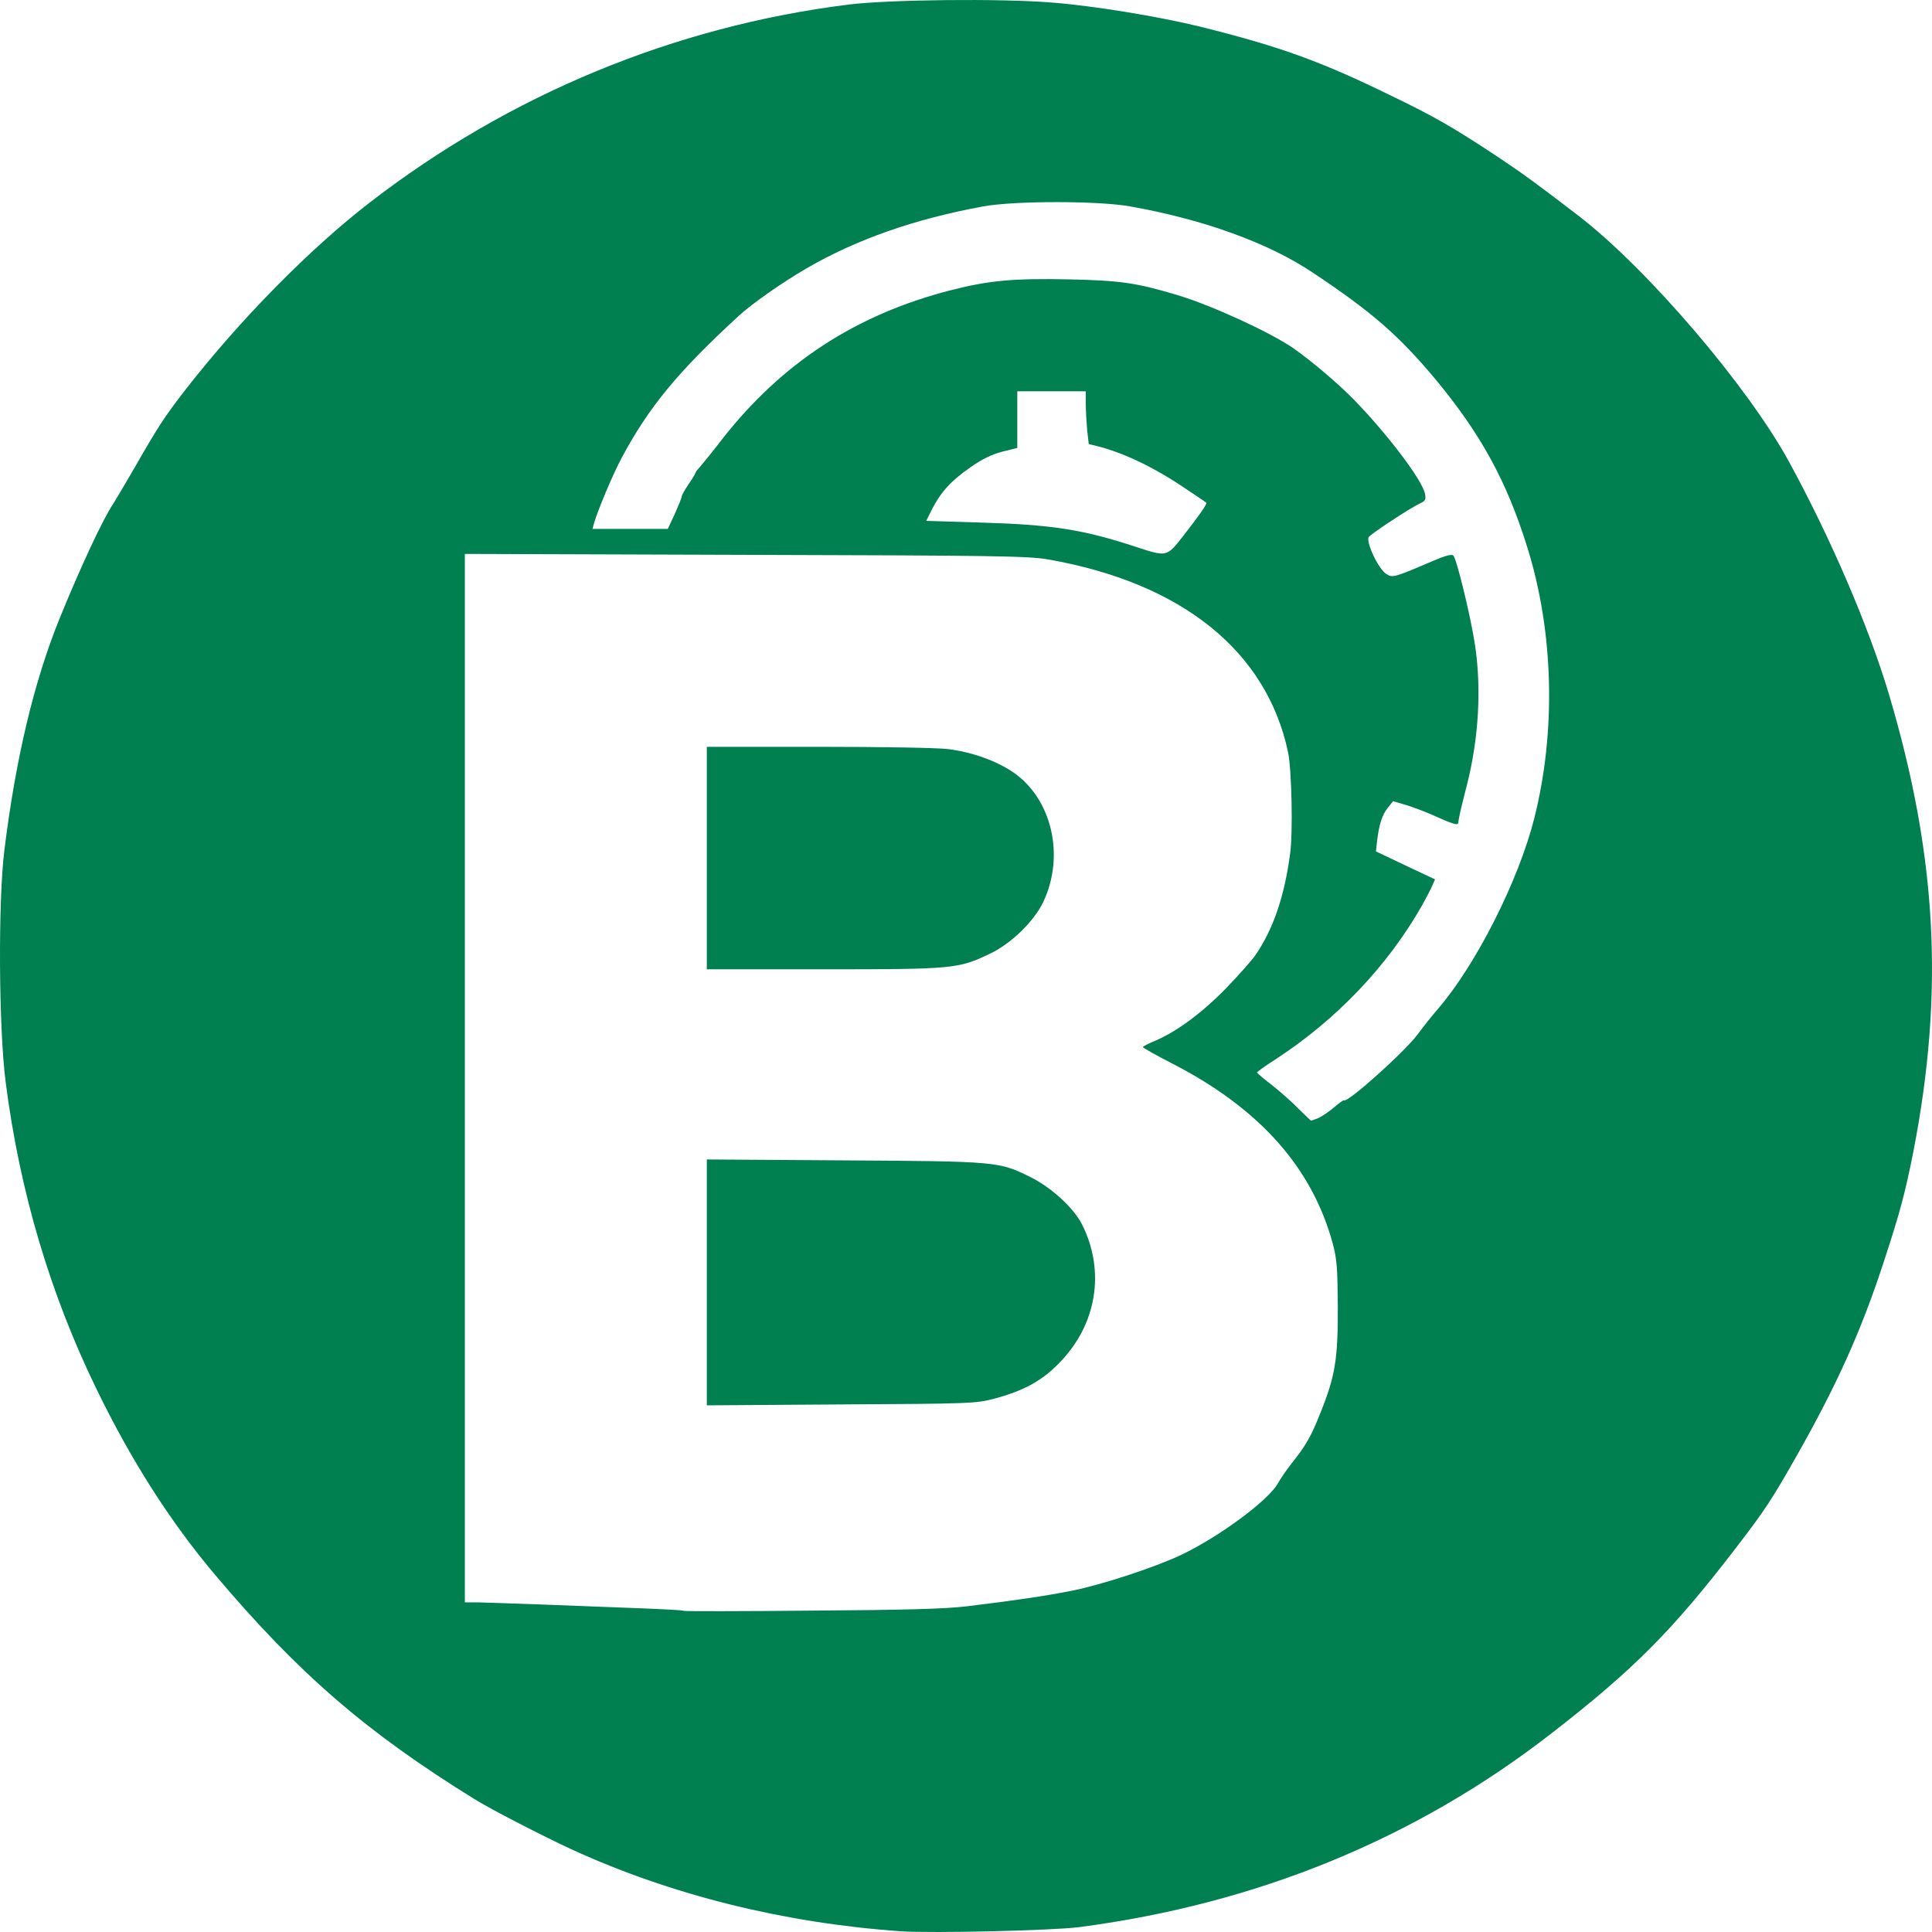
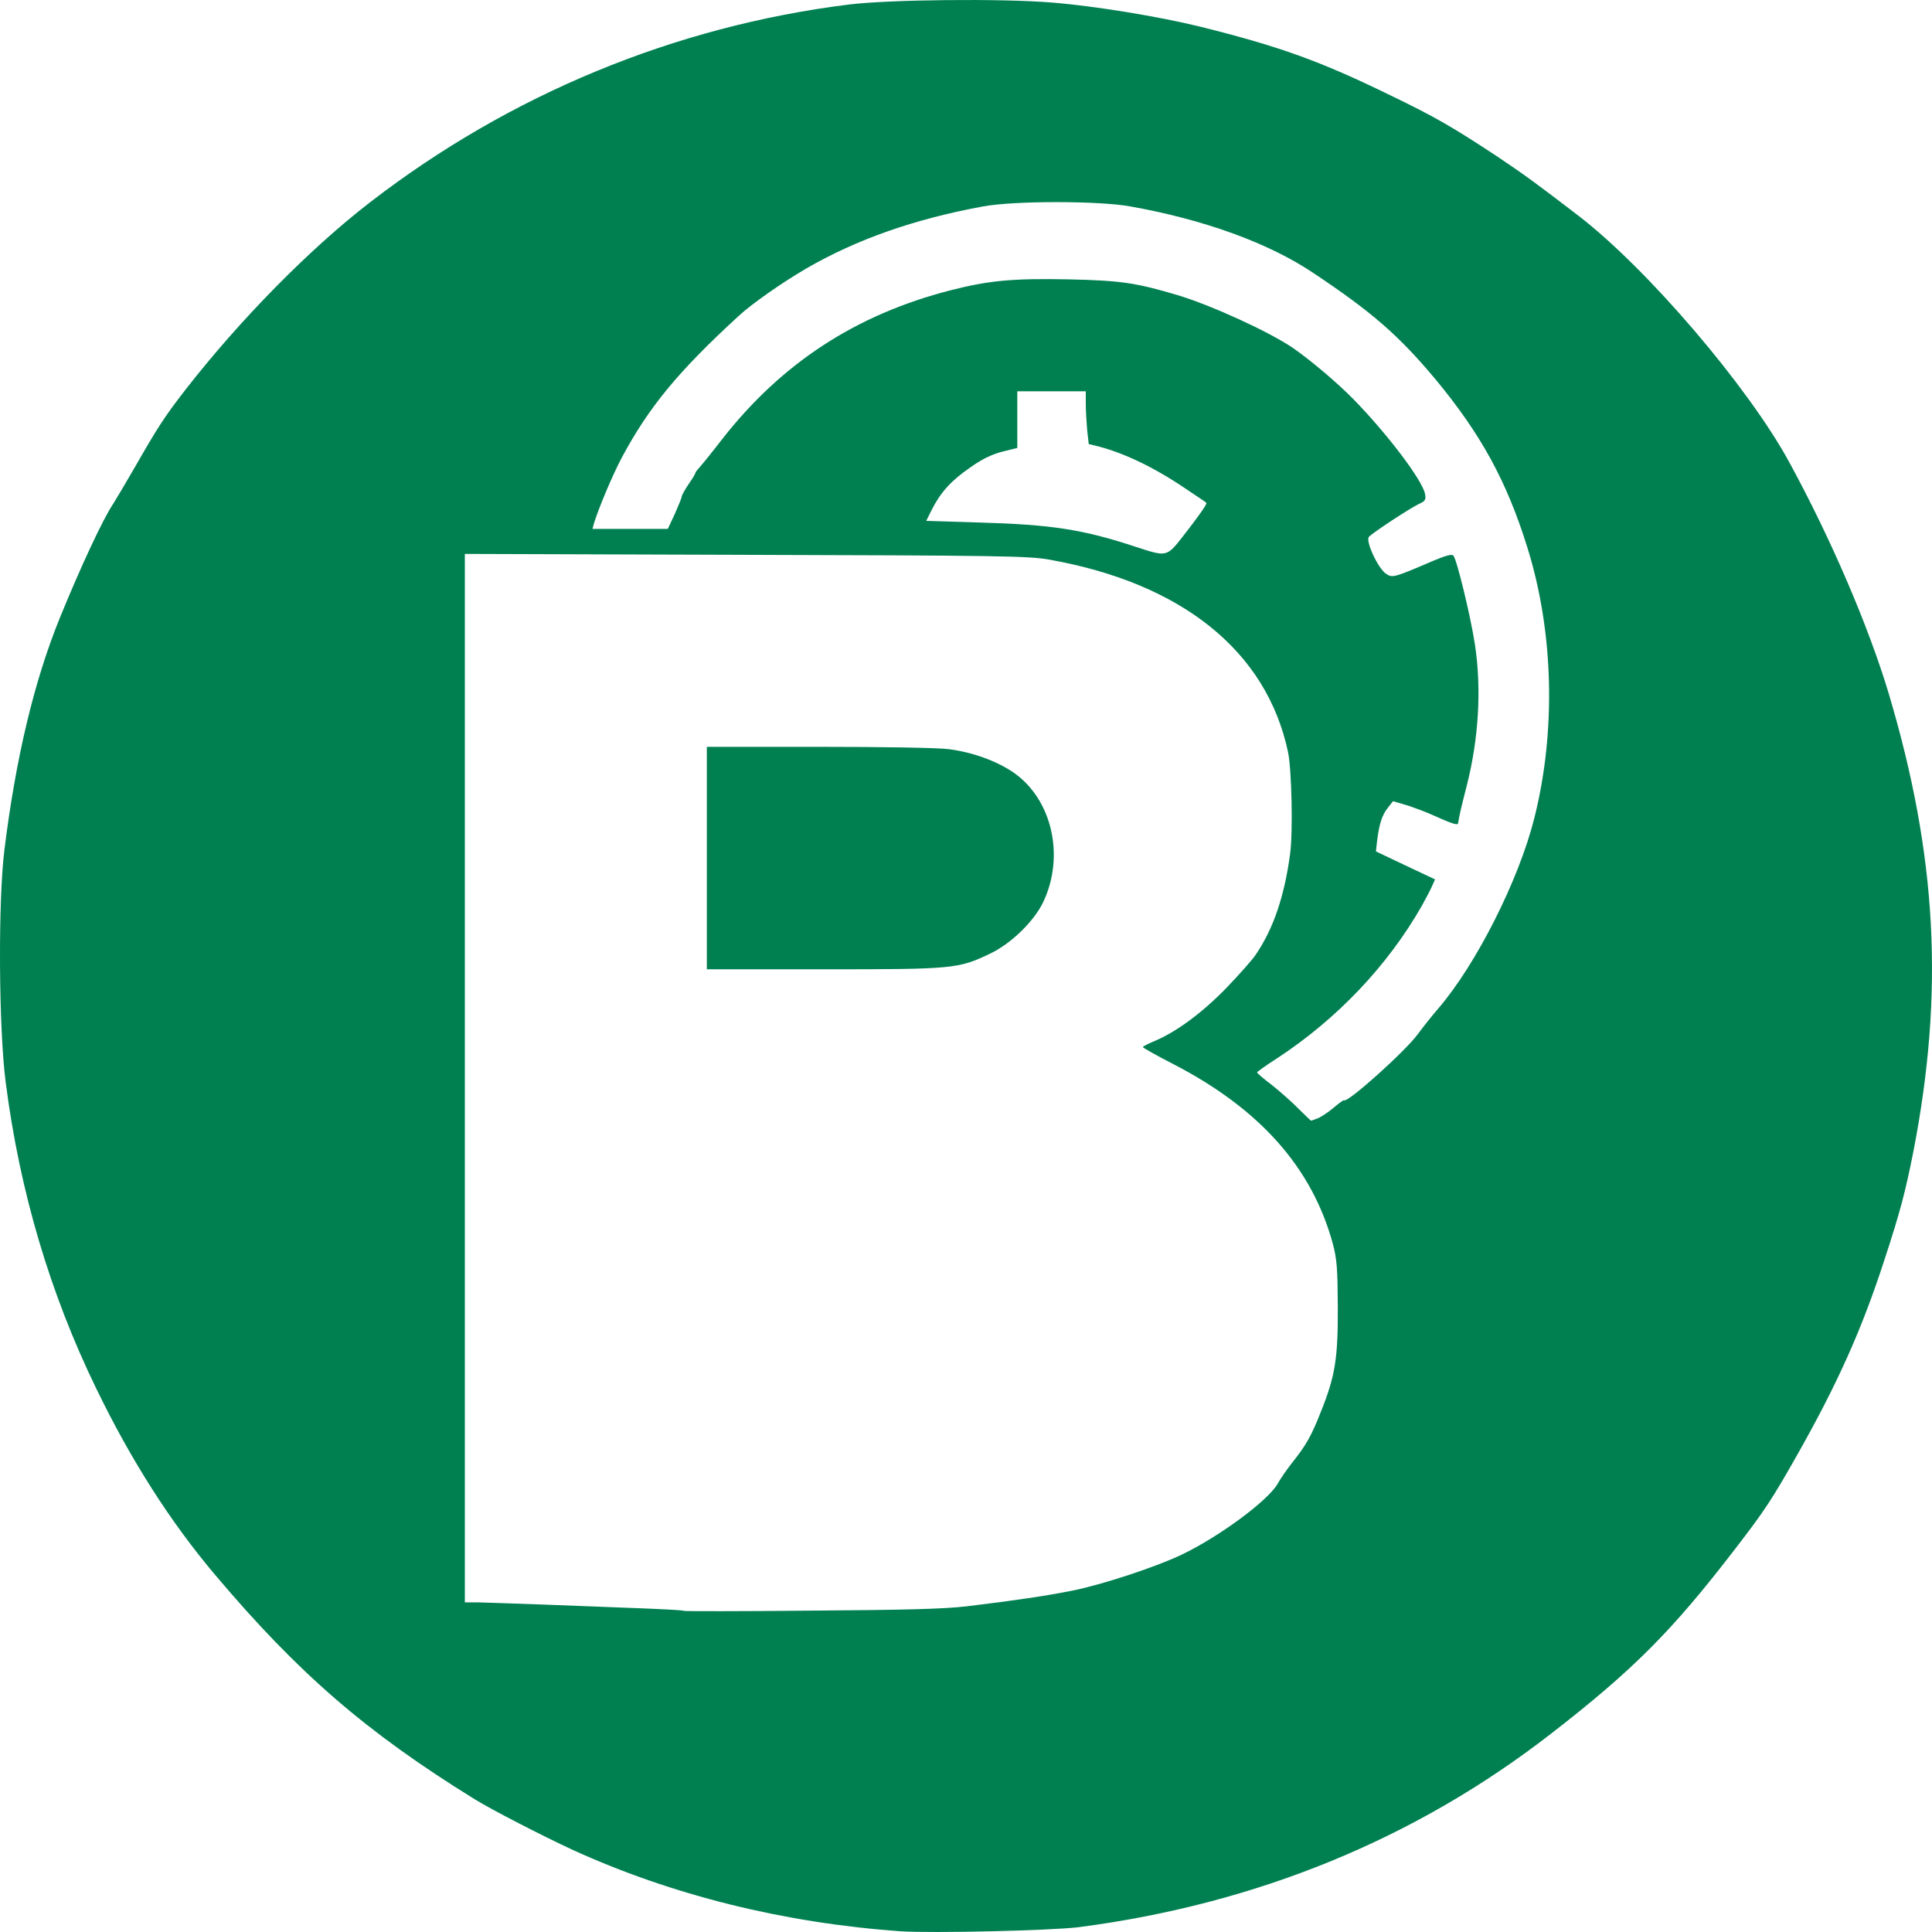
<svg xmlns="http://www.w3.org/2000/svg" version="1.1" width="512" height="512">
  <svg width="512" height="512" viewBox="0 0 512 512" fill="none">
    <g clip-path="url(#clip0_124_136)">
      <path d="M238.74 511.812C207.704 509.623 177.94 502.207 151.623 490.172C143.758 486.525 130.146 479.534 125.669 476.738C96.993 458.989 79.086 443.489 57.004 417.351C45.147 403.309 34.741 387.019 25.545 368.054C13.264 342.828 5.218 315.657 1.528 286.966C-0.348 272.742 -0.529 238.824 1.165 225.269C4.19 200.833 9.03 180.591 15.805 163.875C21.371 150.198 27.36 137.373 30.022 133.482C30.567 132.631 33.168 128.255 35.77 123.757C41.819 113.18 43.634 110.384 49.2 103.211C63.599 84.732 82.05 65.95 98.143 53.549C135.107 25.041 178.726 6.988 224.825 1.213C235.655 -0.124 265.056 -0.428 278.668 0.666C290.163 1.578 307.042 4.374 317.992 7.048C338.985 12.276 349.693 16.105 368.266 25.163C380.365 30.998 384.963 33.672 396.942 41.575C404.02 46.316 407.408 48.808 418.419 57.257C436.628 71.299 463.187 102.36 474.137 122.419C485.148 142.6 495.19 165.942 500.575 183.934C513.34 226.849 515.276 262.956 507.048 305.262C504.93 315.9 503.6 321.067 499.365 333.953C493.436 352.25 486.902 366.838 476.073 385.925C469.6 397.352 467.603 400.392 459.92 410.361C443.162 432.183 432.938 442.455 411.159 459.354C375.102 487.376 332.996 504.578 285.928 510.717C278.668 511.629 246.968 512.359 238.74 511.812ZM256.284 425.678C268.807 424.159 277.156 422.943 284.113 421.545C292.099 419.965 306.437 415.223 313.152 412.002C323.195 407.2 336.141 397.596 338.622 393.158C339.287 391.942 340.921 389.572 342.252 387.87C346.124 383.007 347.455 380.697 349.995 374.254C353.867 364.65 354.593 359.969 354.533 346.232C354.472 336.081 354.291 333.71 353.202 329.577C347.697 309.396 333.843 293.835 310.914 281.981C306.497 279.732 302.868 277.666 302.868 277.483C302.868 277.301 304.32 276.572 306.074 275.842C311.821 273.411 318.658 268.365 325.07 261.74C328.458 258.214 331.907 254.324 332.754 253.048C337.472 246.118 340.376 237.547 341.889 226.302C342.675 220.649 342.312 203.872 341.344 199.313C335.657 172.507 313.152 154.453 277.761 148.253C272.316 147.341 264.512 147.22 197.48 147.038L123.189 146.794V285.75V424.645H126.698C128.573 424.706 136.68 424.949 144.666 425.253C152.651 425.557 164.086 425.982 170.075 426.226C176.064 426.469 181.085 426.712 181.206 426.894C181.388 427.016 196.452 427.016 214.783 426.833C240.131 426.651 250.053 426.408 256.284 425.678ZM349.148 296.388C349.995 296.084 351.931 294.807 353.383 293.591C354.775 292.376 356.106 291.464 356.166 291.586C357.013 292.437 372.44 278.577 375.768 274.019C377.098 272.195 379.518 269.156 381.152 267.271C391.194 255.601 402.447 233.292 406.561 217.002C412.429 193.903 411.764 167.401 404.746 145.032C399.301 127.525 392.465 115.064 380.486 100.597C370.686 88.866 363.547 82.666 347.939 72.271C336.141 64.369 319.021 58.169 299.54 54.704C291.131 53.185 268.807 53.185 260.519 54.704C242.37 58.047 227.064 63.397 213.633 71.177C207.281 74.885 199.356 80.417 195.786 83.699C179.573 98.591 171.95 107.892 164.751 121.325C162.331 125.884 158.52 134.941 157.37 138.831L157.007 140.169H166.989H176.972L178.847 136.157C179.815 133.969 180.662 131.902 180.662 131.598C180.662 131.233 181.509 129.774 182.477 128.316C183.505 126.857 184.292 125.519 184.292 125.337C184.292 125.155 184.776 124.486 185.381 123.878C185.925 123.27 188.648 119.927 191.37 116.402C207.1 96.282 226.761 83.395 251.807 76.952C262.032 74.338 268.323 73.73 283.266 74.034C297.06 74.338 301.113 74.946 312.124 78.228C321.017 80.903 336.444 87.954 342.736 92.27C347.576 95.674 354.351 101.388 358.707 105.825C367.721 115.064 376.917 127.221 377.643 130.869C377.945 132.388 377.703 132.753 376.312 133.422C373.953 134.455 363.607 141.263 362.76 142.296C361.853 143.451 365.241 150.745 367.358 152.083C368.992 153.177 369.355 153.116 379.821 148.618C383.148 147.22 384.721 146.794 385.145 147.22C386.052 148.132 389.803 163.632 390.892 170.926C392.646 182.658 391.86 195.666 388.775 207.945C387.141 214.327 386.778 215.908 386.415 218.157C386.355 218.825 384.6 218.217 379.881 216.09C377.885 215.178 374.618 213.962 372.682 213.355L369.173 212.321L367.782 214.084C366.269 215.968 365.483 218.4 364.938 222.898L364.636 225.633L372.44 229.341L380.305 233.049L379.518 234.812C379.155 235.724 377.824 238.155 376.735 240.161C367.661 256.026 354.291 270.067 338.44 280.462C335.476 282.346 333.117 284.048 333.117 284.23C333.177 284.413 334.931 285.932 337.109 287.574C339.227 289.276 342.433 292.072 344.127 293.835C345.882 295.537 347.334 296.995 347.455 296.995C347.515 296.995 348.241 296.752 349.148 296.388ZM313.455 142.175C317.69 136.765 319.989 133.482 319.686 133.239C319.626 133.118 316.964 131.355 313.878 129.288C305.772 123.817 297.846 120.049 291.01 118.286L288.53 117.678L288.106 113.97C287.925 111.903 287.743 108.743 287.743 106.98V103.697H278.668H269.594V111.235V118.711L265.661 119.684C262.879 120.413 260.277 121.629 257.131 123.878C252.11 127.343 249.327 130.382 246.968 135.002L245.455 138.041L259.37 138.467C278.789 139.014 287.017 140.29 301.355 145.032C309.159 147.585 309.22 147.585 313.455 142.175Z" fill="#008051" />
-       <path d="M187.317 339.849V307.268L223.797 307.511C264.33 307.755 264.754 307.815 273.103 311.949C278.608 314.684 284.537 320.094 286.775 324.531C293.006 336.992 290.647 351.277 280.483 361.428C275.946 366.048 271.167 368.601 263.483 370.668C258.583 371.944 257.252 372.005 222.889 372.187L187.317 372.43V339.849Z" fill="#008051" />
      <path d="M187.317 227.396V197.915H216.84C233.598 197.915 248.48 198.158 251.323 198.523C257.615 199.313 264.028 201.623 268.505 204.662C278.789 211.713 282.298 226.849 276.43 239.128C273.95 244.234 267.9 250.13 262.334 252.744C253.985 256.755 252.654 256.877 218.231 256.877H187.317V227.396Z" fill="#008051" />
    </g>
    <defs>
      <clipPath id="SvgjsClipPath1001">
        <rect width="512" height="512" fill="white" />
      </clipPath>
    </defs>
  </svg>
  <style>@media (prefers-color-scheme: light) { :root { filter: none; } }
@media (prefers-color-scheme: dark) { :root { filter: none; } }
</style>
</svg>